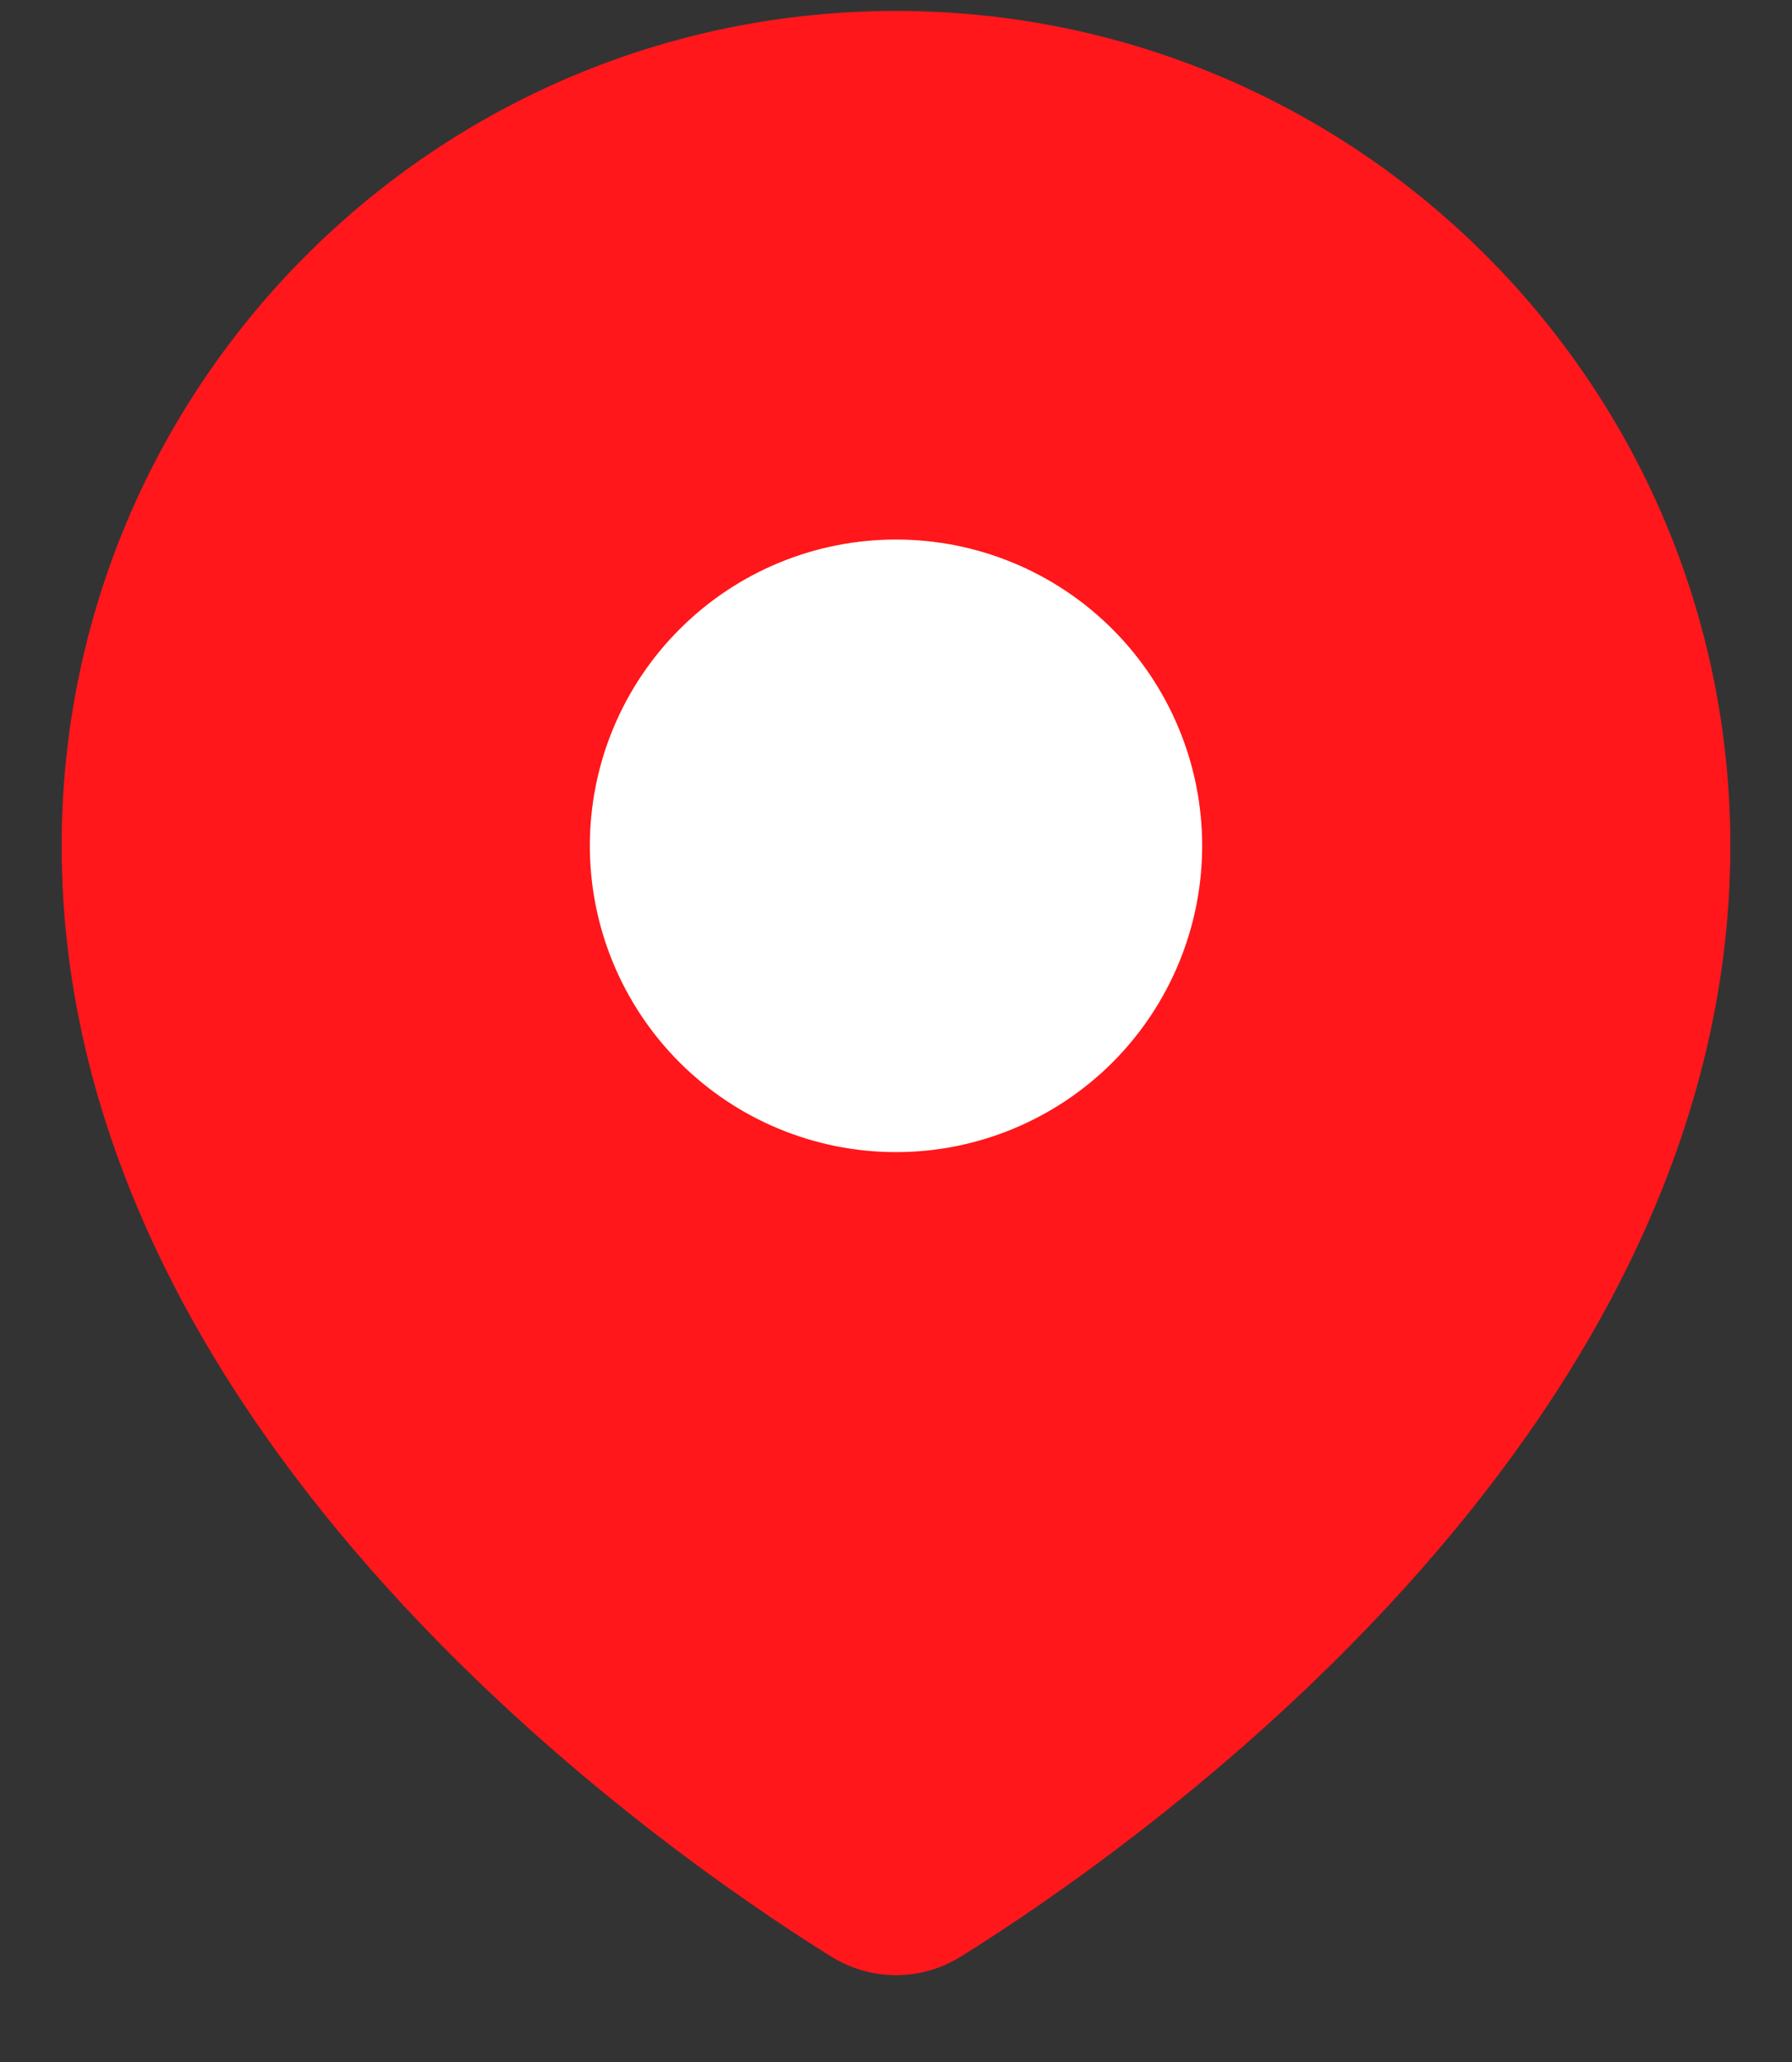
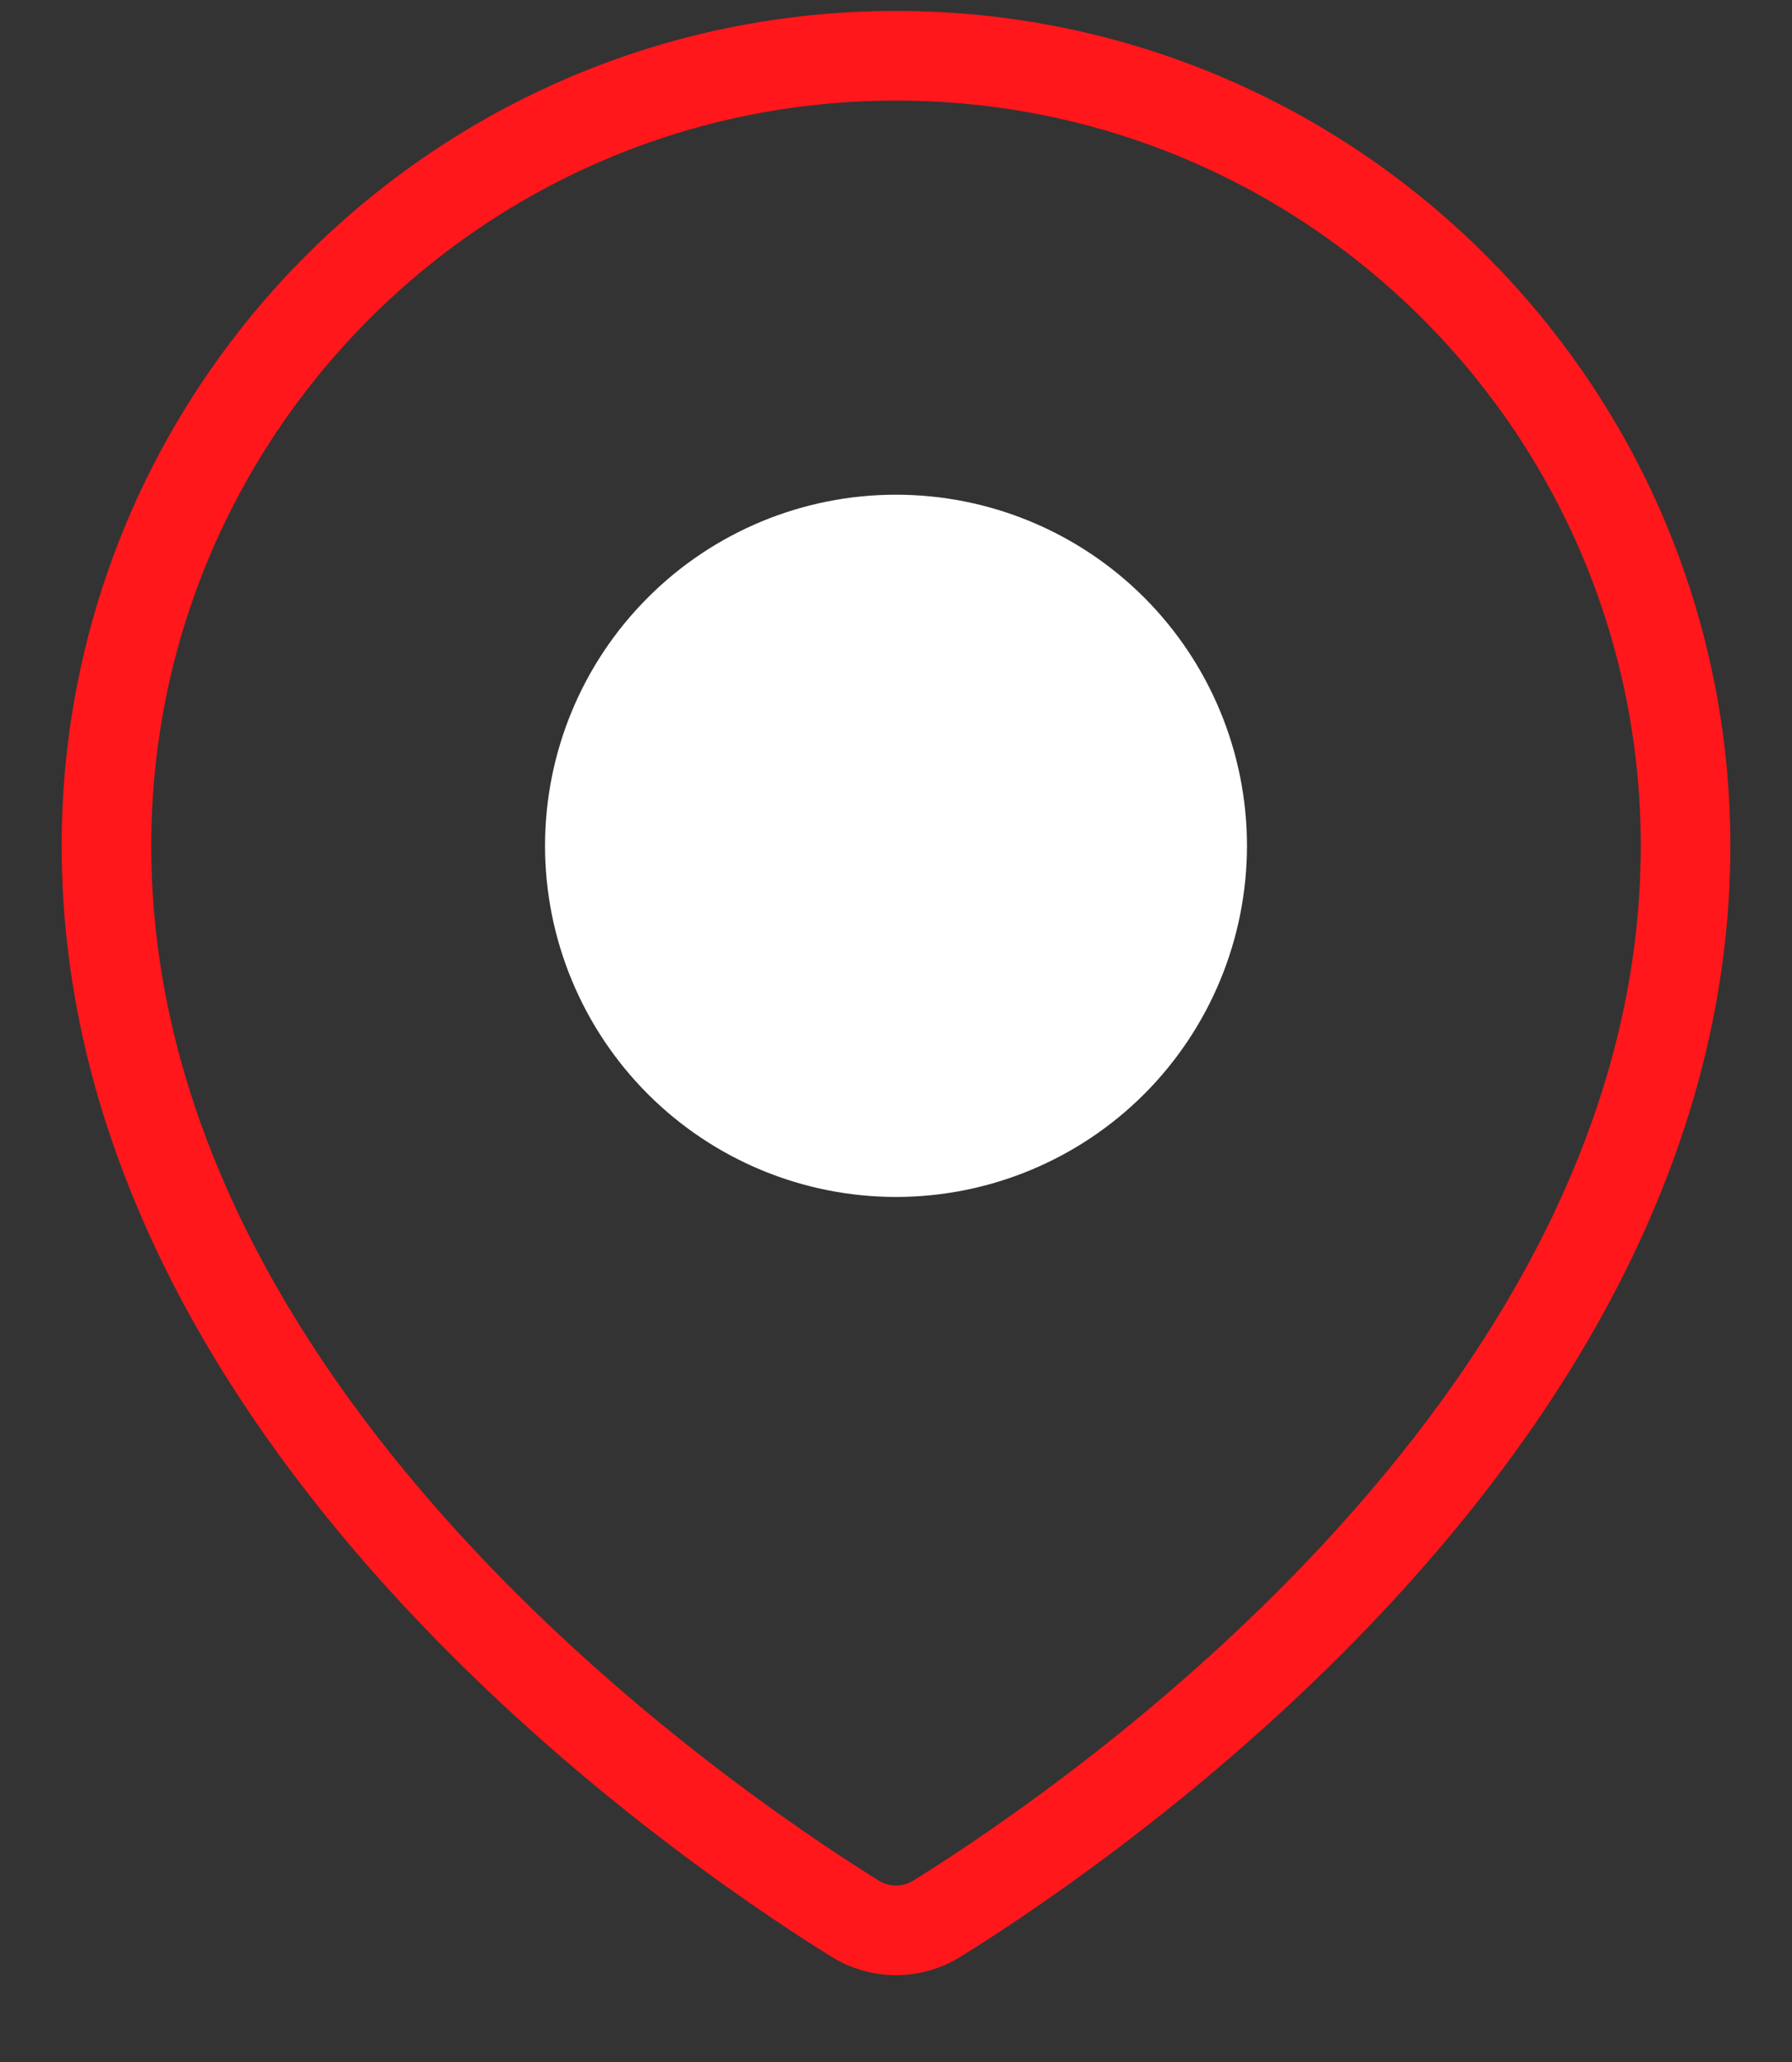
<svg xmlns="http://www.w3.org/2000/svg" width="20" height="23" viewBox="0 0 20 23" fill="none">
  <rect x="0" y="0" width="20" height="23" fill="#333333" stroke="none" />
-   <path d="M18.812 9.435C18.812 15.759 12.277 20.268 10.462 21.398C10.324 21.485 10.164 21.532 10 21.532C9.836 21.532 9.676 21.485 9.538 21.398C7.724 20.268 1.188 15.759 1.188 9.435C1.188 4.568 5.133 0.622 10 0.622C14.867 0.622 18.812 4.568 18.812 9.435Z" fill="#FF171B" />
  <path d="M13.917 9.434C13.917 10.473 13.504 11.469 12.77 12.204C12.035 12.938 11.039 13.351 10 13.351C8.961 13.351 7.965 12.938 7.231 12.204C6.496 11.469 6.083 10.473 6.083 9.434C6.083 8.395 6.496 7.399 7.231 6.665C7.965 5.93 8.961 5.518 10 5.518C11.039 5.518 12.035 5.93 12.77 6.665C13.504 7.399 13.917 8.395 13.917 9.434Z" fill="white" />
  <path d="M18.812 9.435C18.812 15.759 12.277 20.268 10.462 21.398C10.324 21.485 10.164 21.532 10 21.532C9.836 21.532 9.676 21.485 9.538 21.398C7.724 20.268 1.188 15.759 1.188 9.435C1.188 4.568 5.133 0.622 10 0.622C14.867 0.622 18.812 4.568 18.812 9.435Z" stroke="#FF171B" stroke-linecap="round" stroke-linejoin="round" />
-   <path d="M13.917 9.434C13.917 10.473 13.504 11.469 12.77 12.204C12.035 12.938 11.039 13.351 10 13.351C8.961 13.351 7.965 12.938 7.231 12.204C6.496 11.469 6.083 10.473 6.083 9.434C6.083 8.395 6.496 7.399 7.231 6.665C7.965 5.93 8.961 5.518 10 5.518C11.039 5.518 12.035 5.93 12.77 6.665C13.504 7.399 13.917 8.395 13.917 9.434Z" stroke="#FF171B" stroke-linecap="round" stroke-linejoin="round" />
</svg>